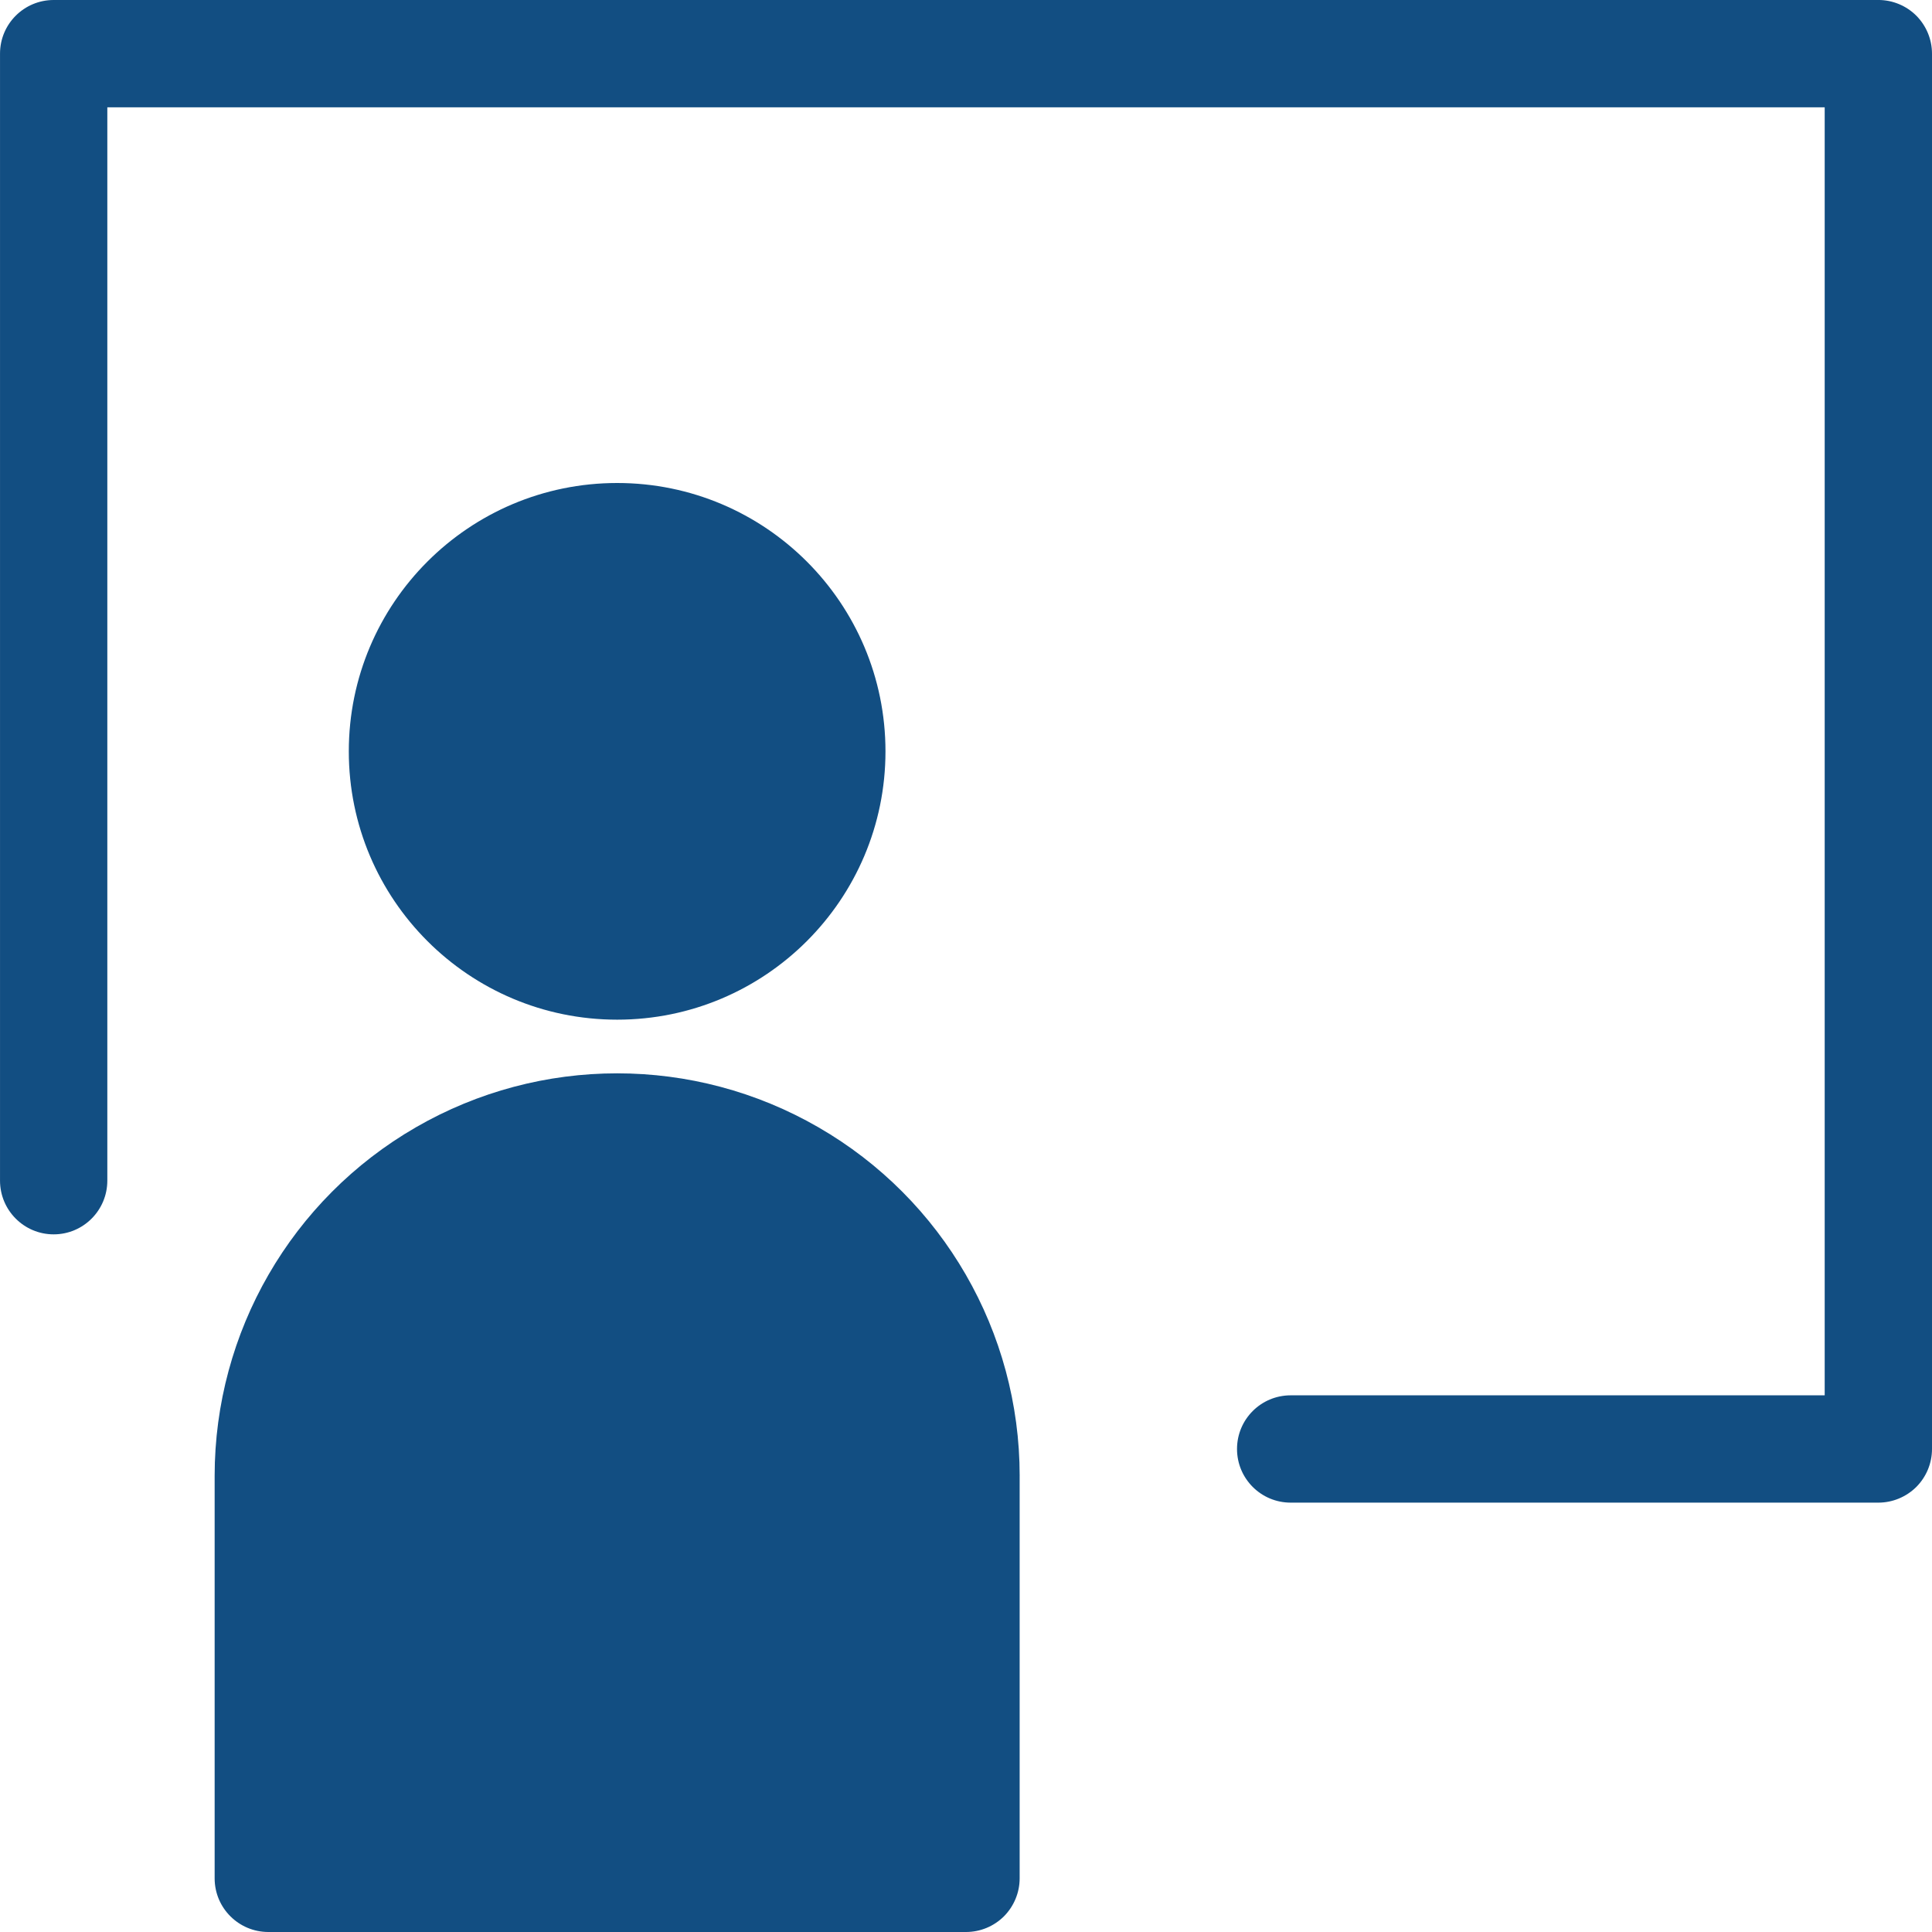
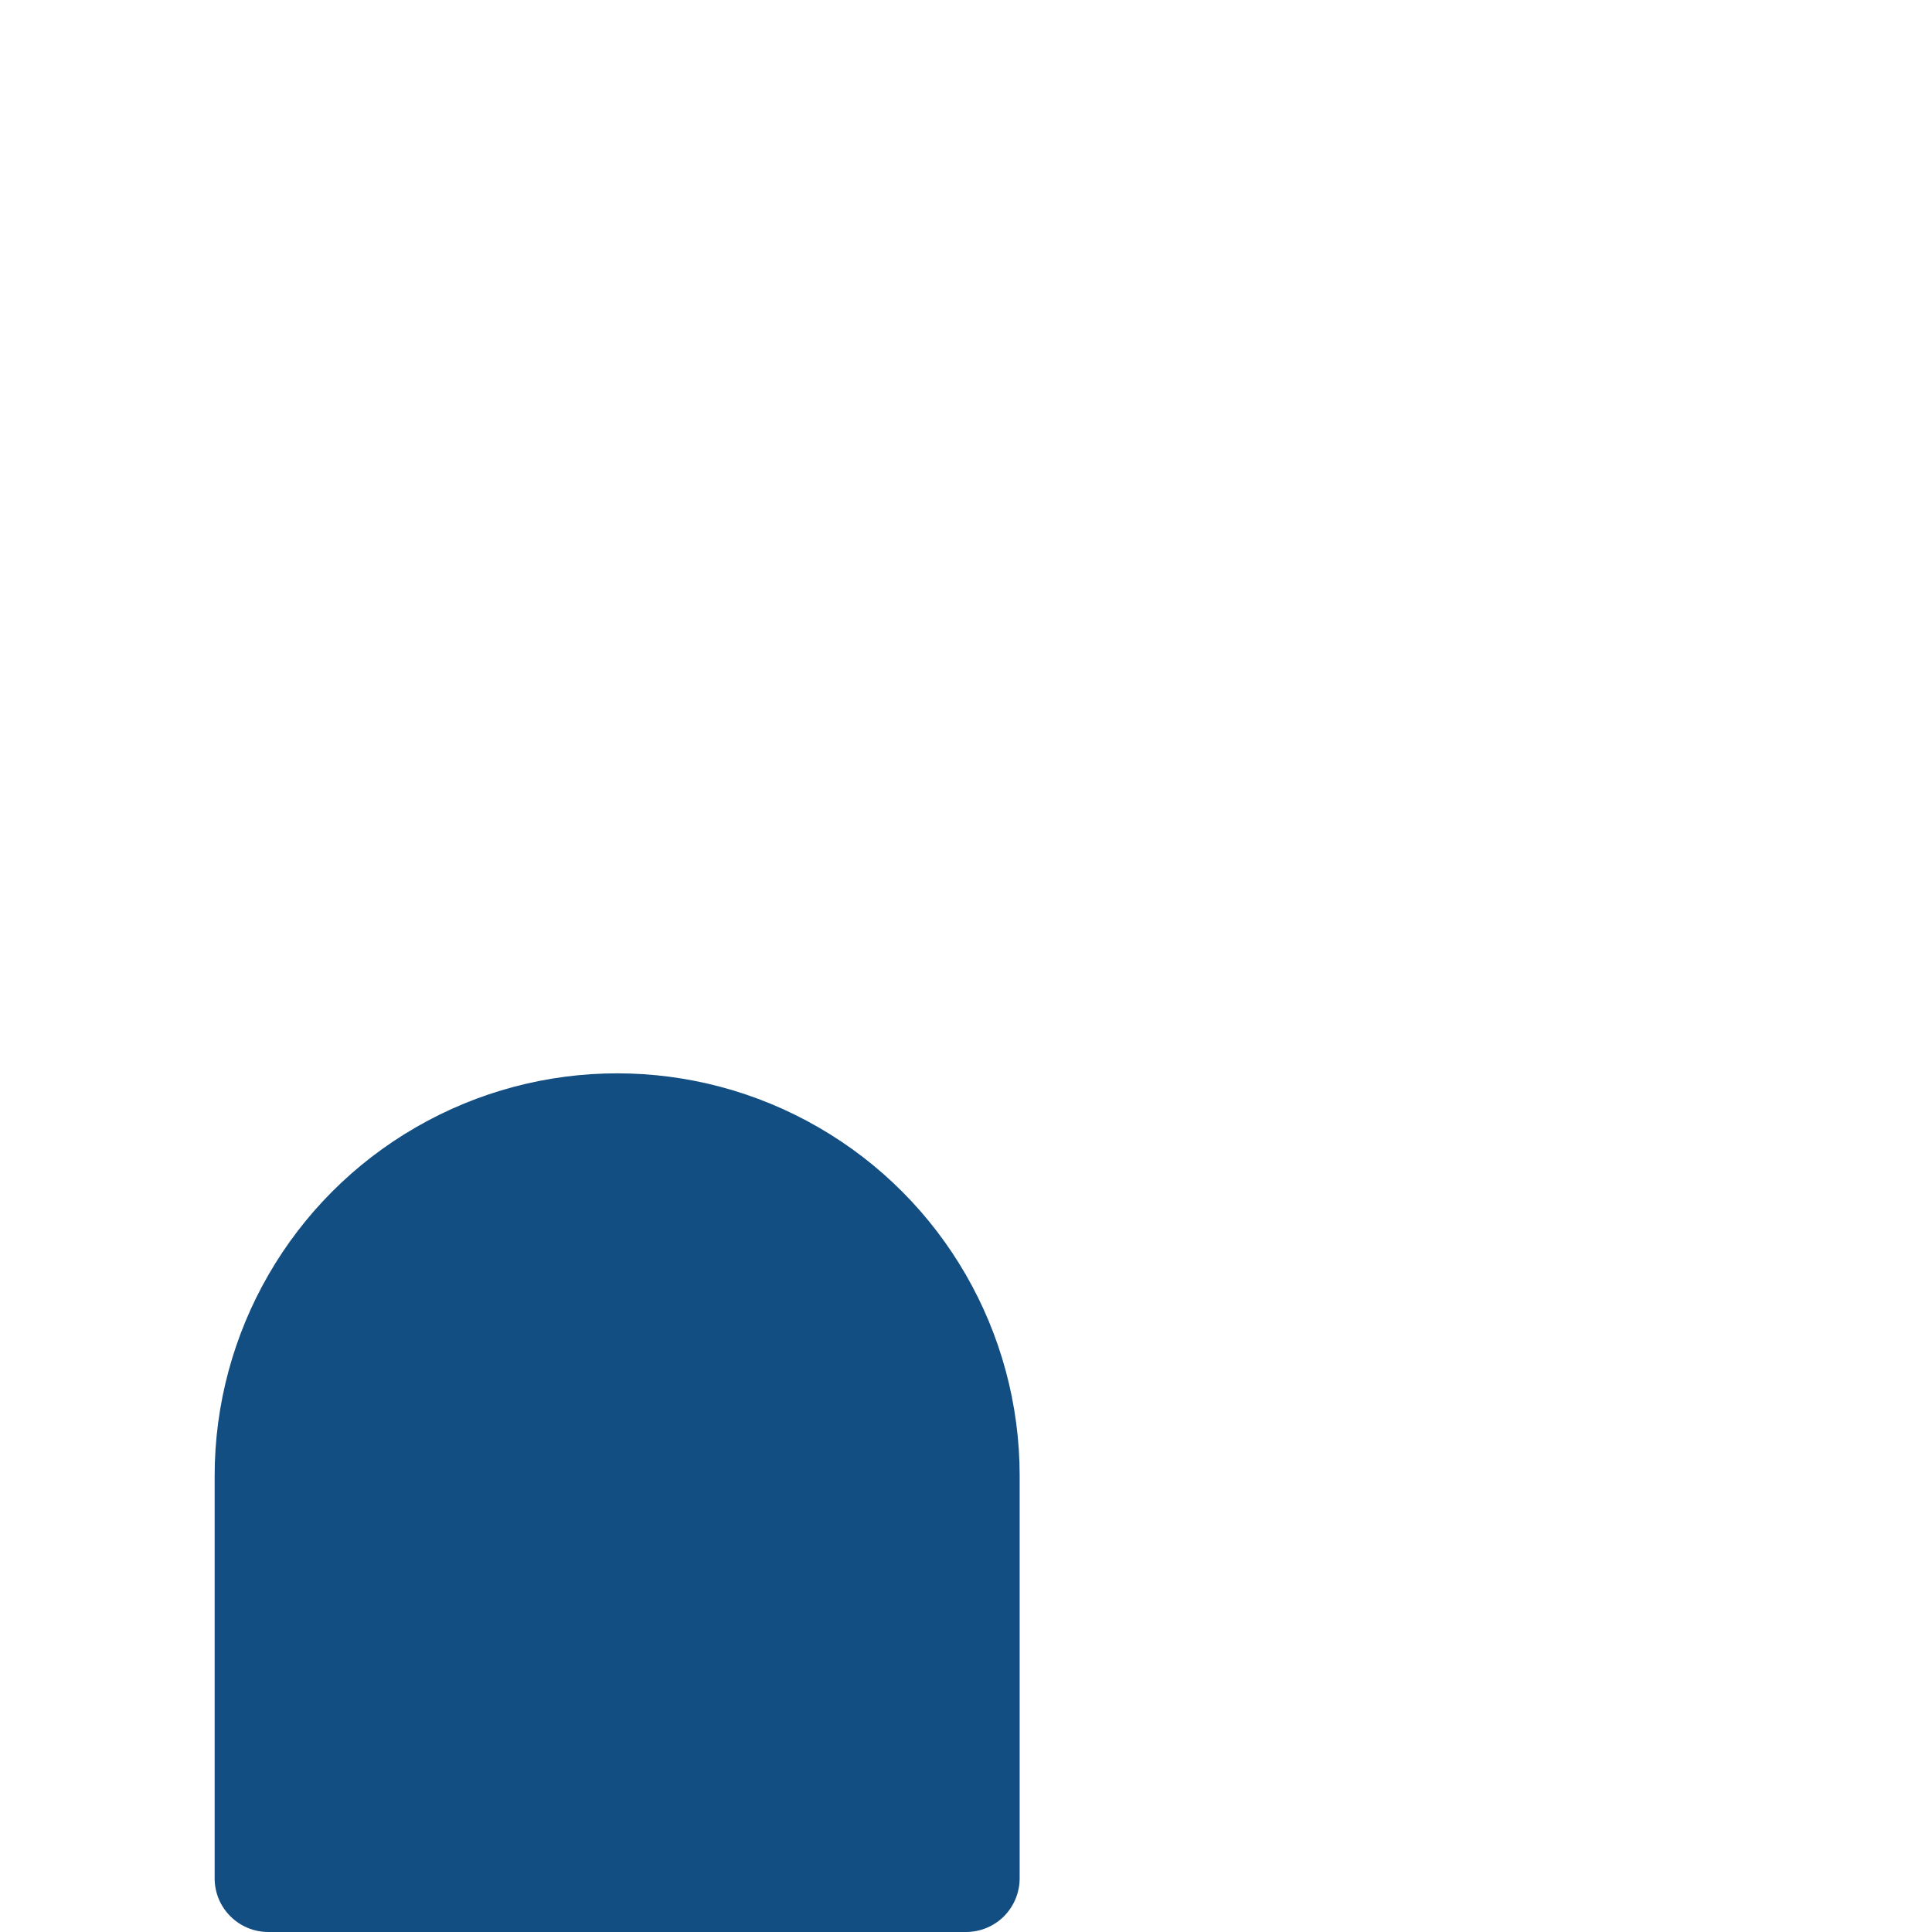
<svg xmlns="http://www.w3.org/2000/svg" width="100pt" height="100pt" version="1.1" viewBox="0 0 100 100">
  <g fill="#124e82">
-     <path d="m97.223 0h-94.445c-1.535 0-2.777 1.242-2.777 2.777v58.332c0 1.535 1.242 2.781 2.777 2.781s2.777-1.246 2.777-2.781v-55.555h88.891v66.668h-27.641c-1.535 0-2.777 1.242-2.777 2.777s1.242 2.777 2.777 2.777h30.418c0.734 0 1.441-0.293 1.965-0.812 0.52-0.523 0.812-1.227 0.812-1.965v-72.223c0-0.734-0.293-1.441-0.812-1.965-0.523-0.52-1.23-0.812-1.965-0.812z" />
-     <path d="m45.832 38.891c0 7.668-6.219 13.887-13.887 13.887-7.672 0-13.891-6.219-13.891-13.887 0-7.672 6.219-13.891 13.891-13.891 7.668 0 13.887 6.219 13.887 13.891" />
-     <path d="m52.777 76.391v20.832c0 0.734-0.293 1.441-0.812 1.965-0.523 0.52-1.227 0.812-1.965 0.812h-36.109c-1.535 0-2.781-1.242-2.781-2.777v-20.832c0-7.445 3.973-14.324 10.418-18.043 6.445-3.723 14.387-3.723 20.832 0 6.449 3.719 10.418 10.598 10.418 18.043z" />
+     <path d="m52.777 76.391v20.832c0 0.734-0.293 1.441-0.812 1.965-0.523 0.52-1.227 0.812-1.965 0.812h-36.109c-1.535 0-2.781-1.242-2.781-2.777v-20.832c0-7.445 3.973-14.324 10.418-18.043 6.445-3.723 14.387-3.723 20.832 0 6.449 3.719 10.418 10.598 10.418 18.043" />
  </g>
</svg>